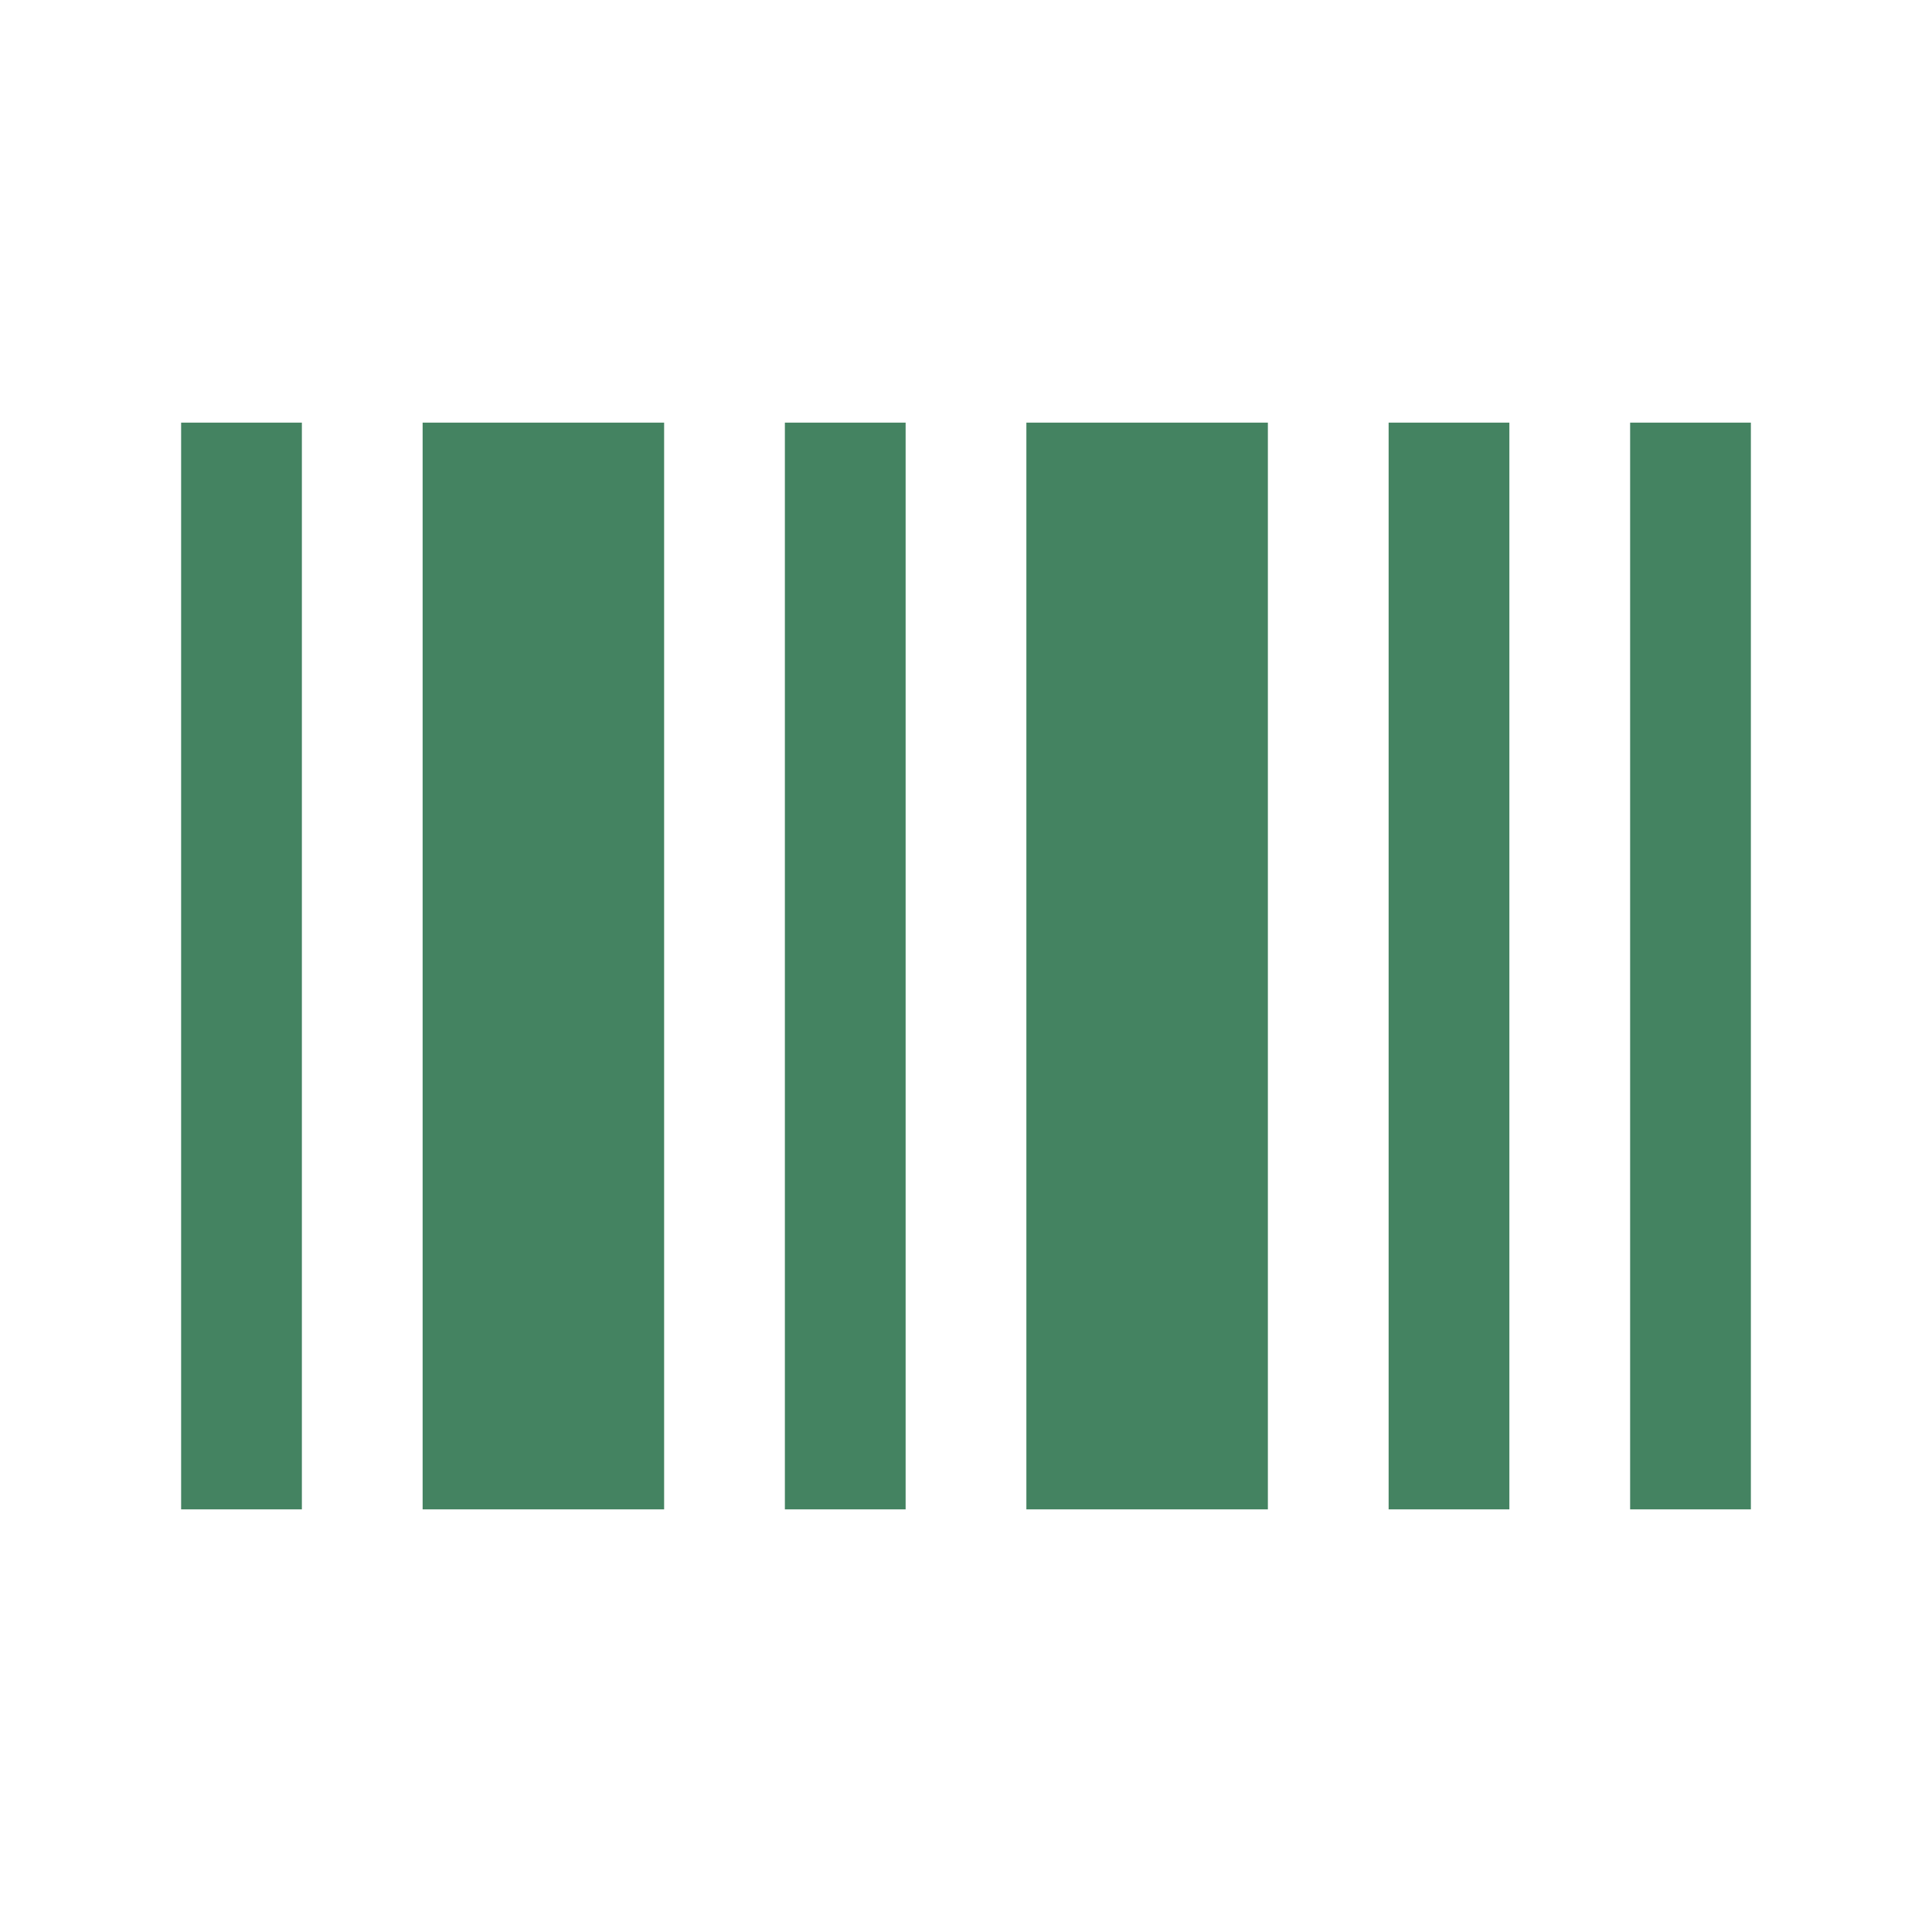
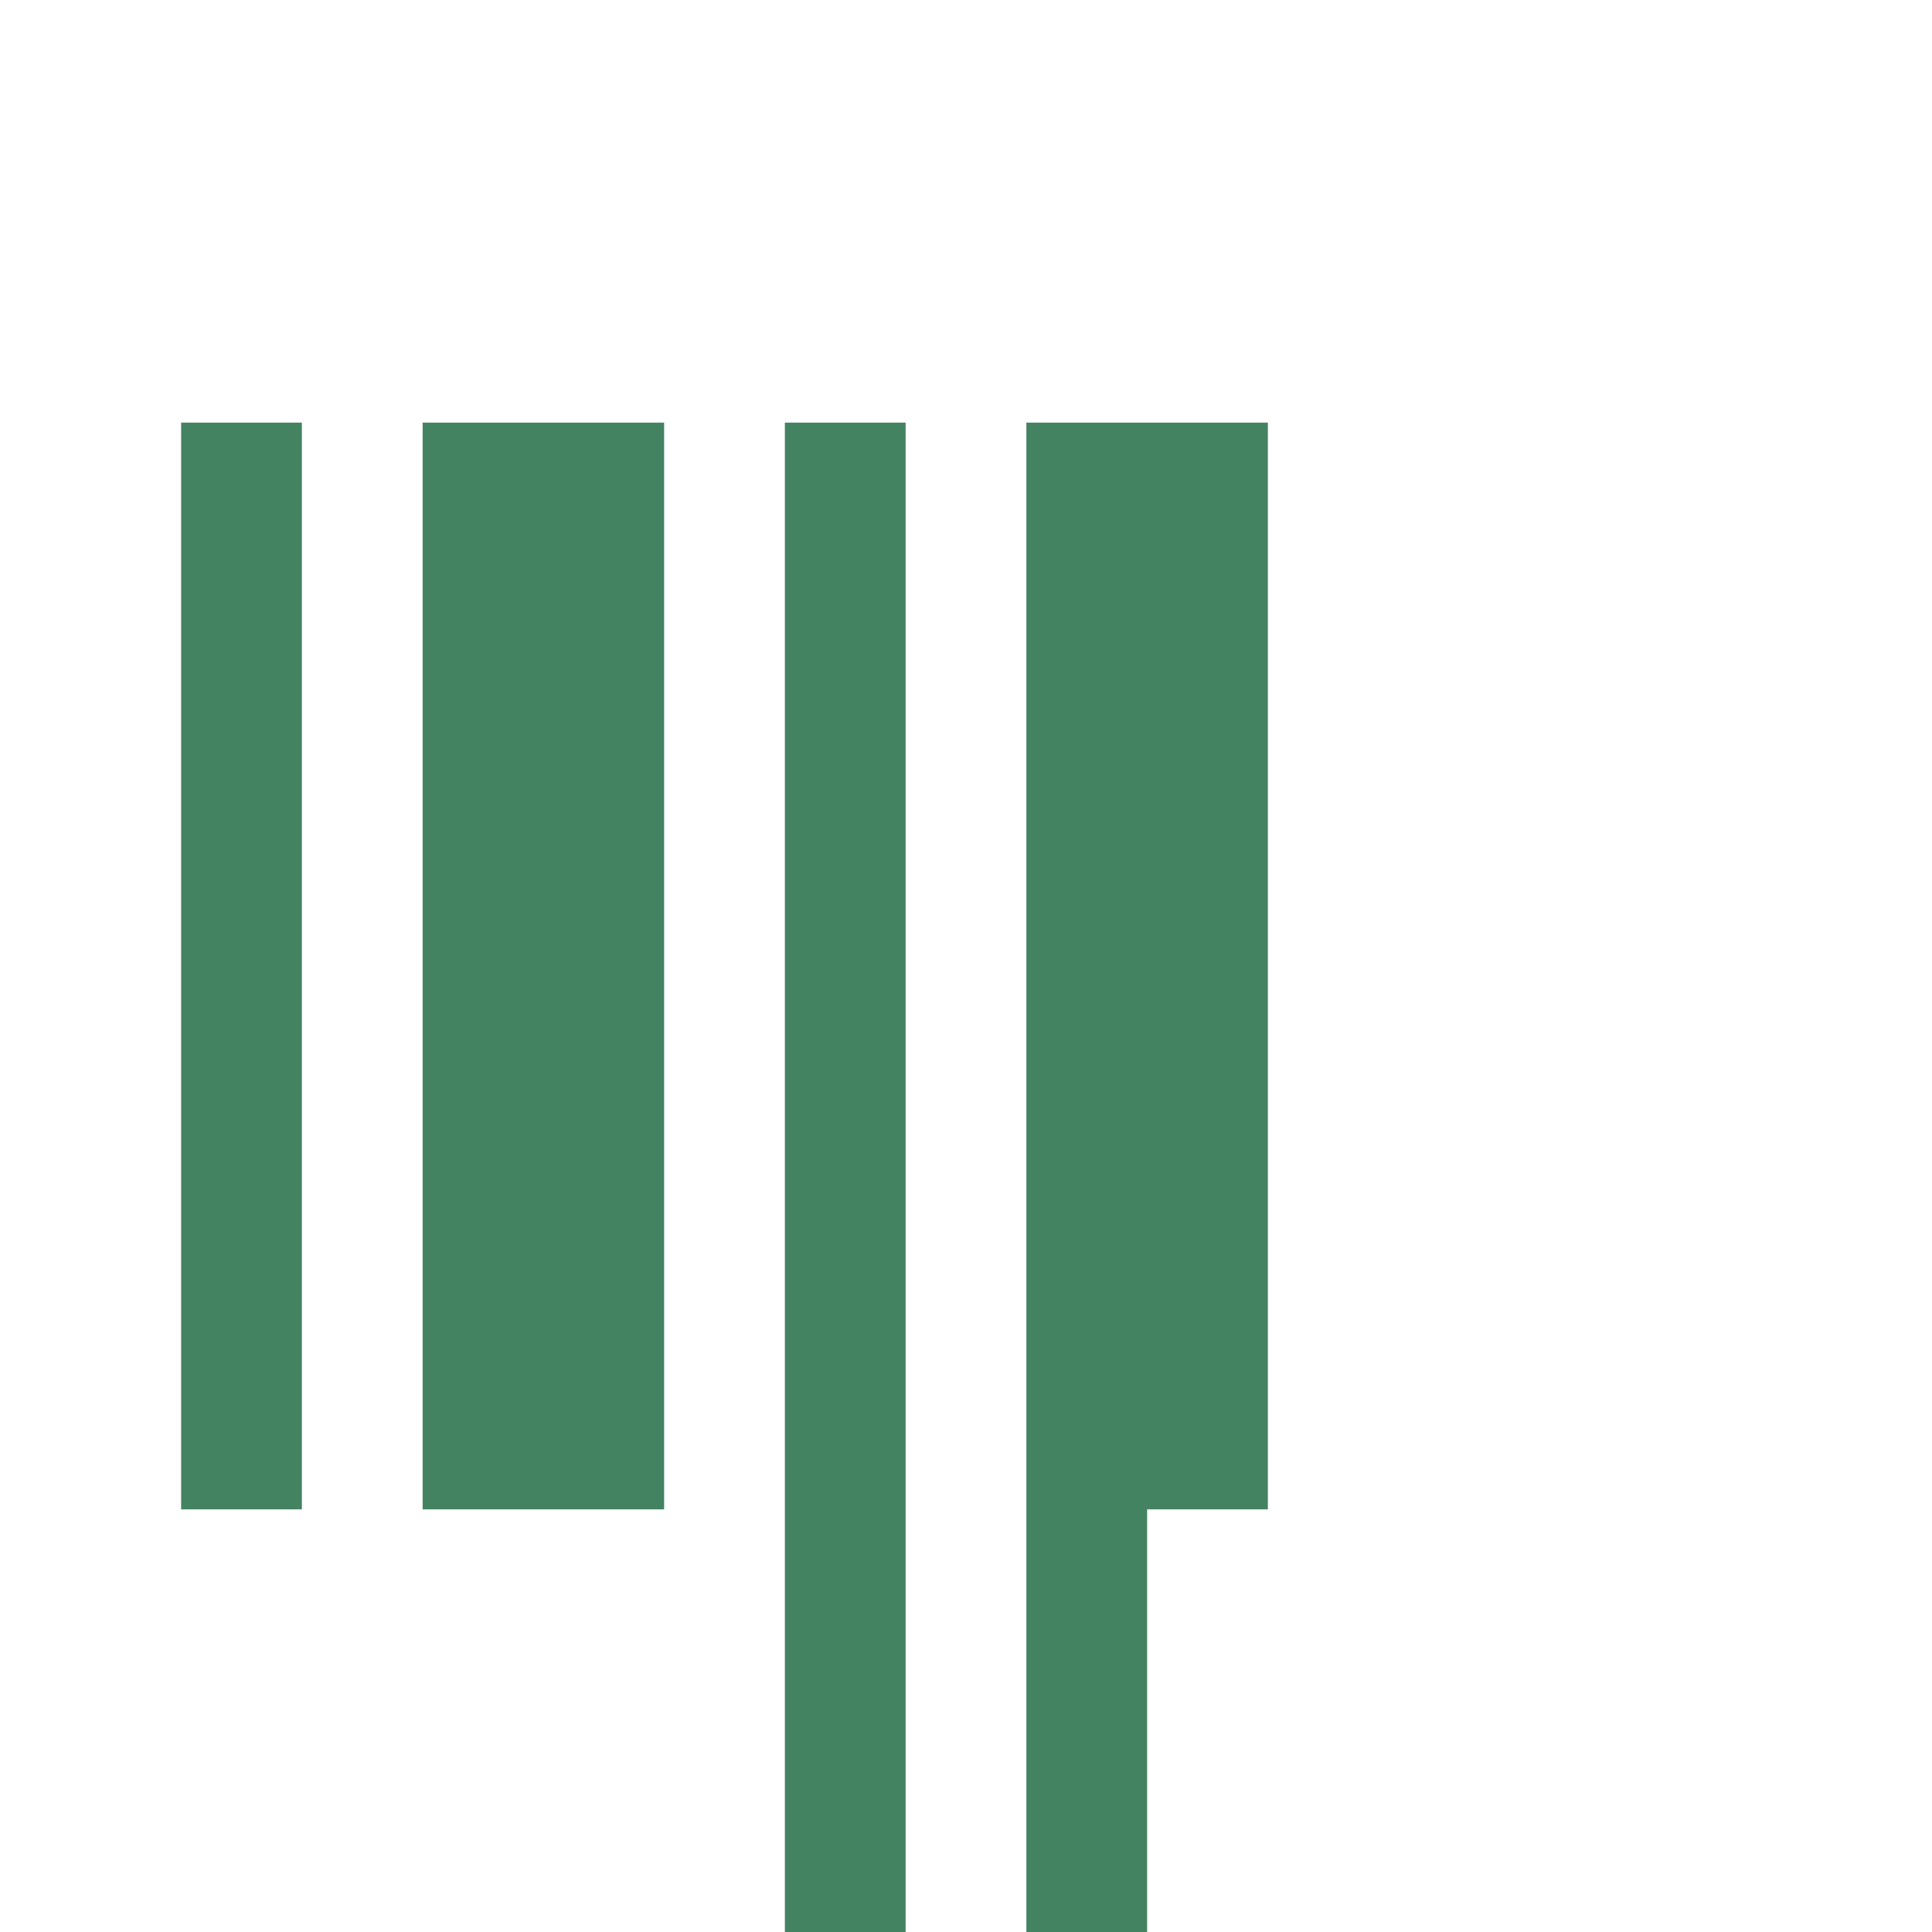
<svg xmlns="http://www.w3.org/2000/svg" viewBox="0 0 20 20" fill="#448361">
-   <path d="M4.375 4.375h2.5v11.25h-2.5zm3.75 11.25h1.25V4.375h-1.25zm-6.25 0h1.25V4.375h-1.25zm8.75 0h2.5V4.375h-2.5zm6.25-11.25v11.25h1.25V4.375zm-2.5 11.25h1.25V4.375h-1.25z" fill="#448361" />
+   <path d="M4.375 4.375h2.5v11.25h-2.5zm3.75 11.25h1.25V4.375h-1.25zm-6.25 0h1.25V4.375h-1.25zm8.75 0h2.5V4.375h-2.5zv11.25h1.25V4.375zm-2.5 11.25h1.25V4.375h-1.25z" fill="#448361" />
</svg>